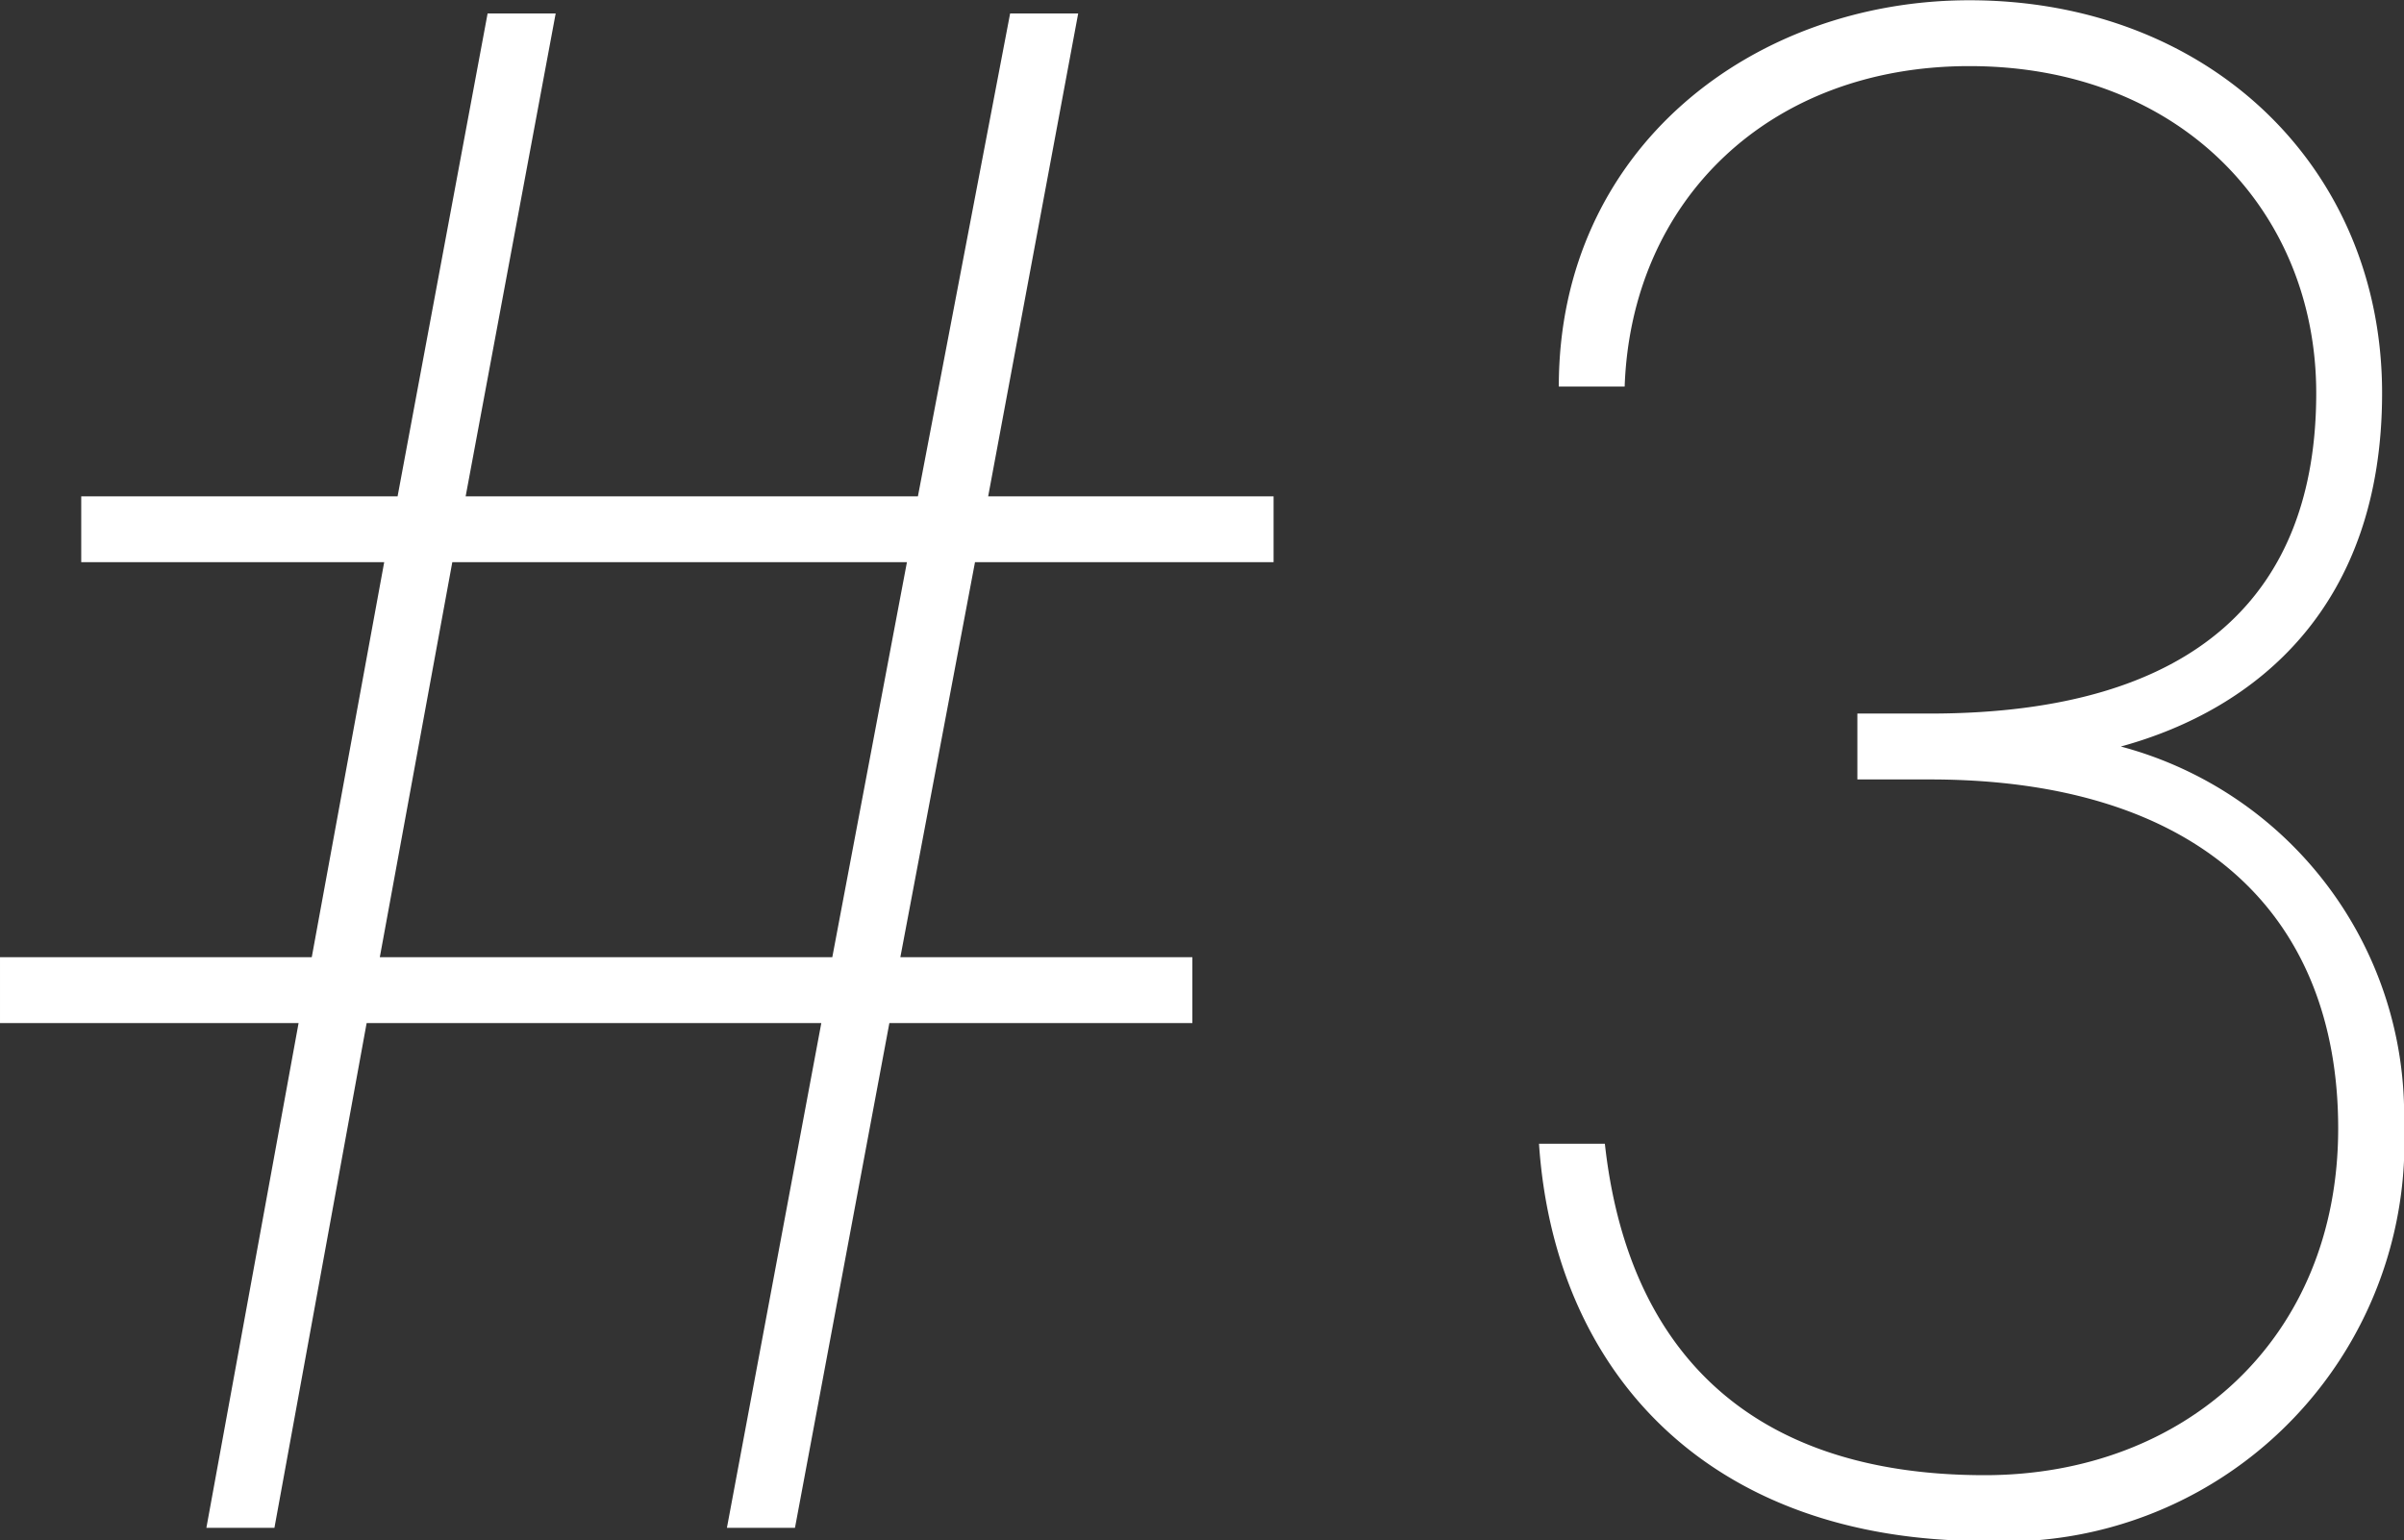
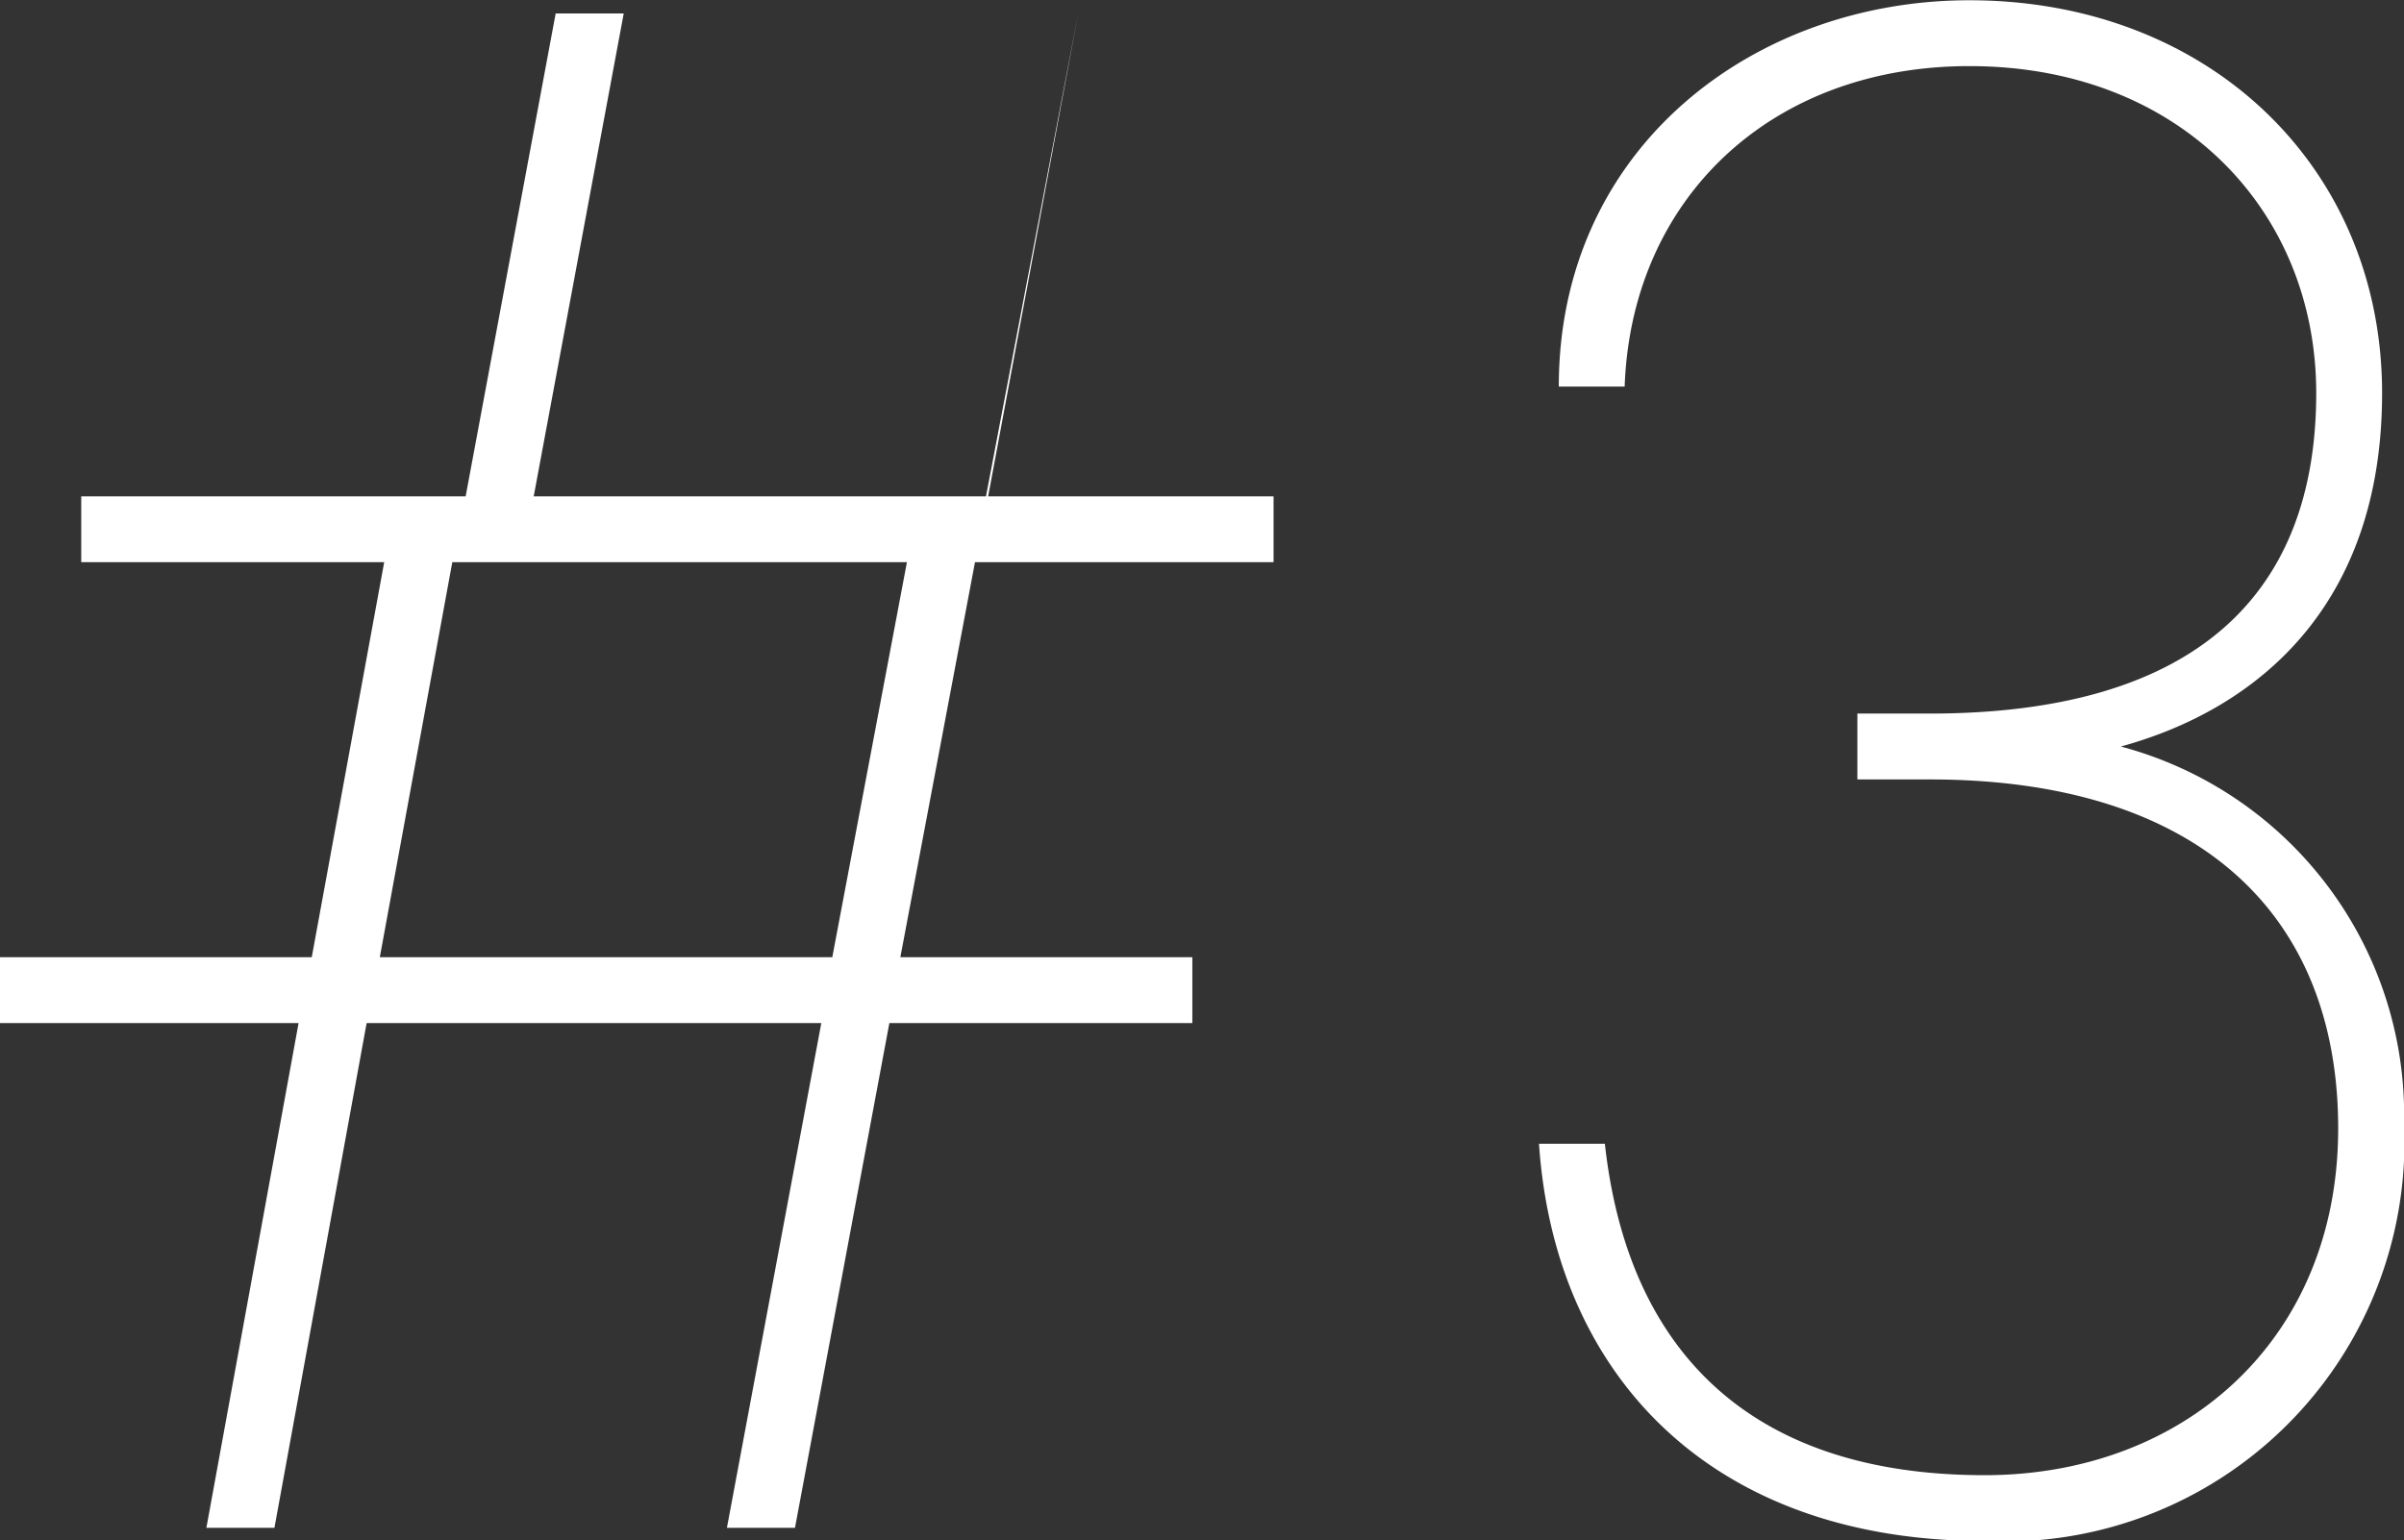
<svg xmlns="http://www.w3.org/2000/svg" width="109.5" height="70.188" viewBox="0 0 54.75 35.094">
  <rect x="0" y="0" width="54.75" height="35.094" fill="#333333" stroke="none" />
  <defs>
    <style>
      .cls-1 {
        fill: #fff;
        fill-rule: evenodd;
      }
    </style>
  </defs>
-   <path id="interview03" class="cls-1" d="M63.6,449.088v1.5h6.9l-1.65,9h-7.1v1.5h6.8l-2.1,11.5H68l2.1-11.5H80.455l-2.15,11.5h1.55l2.15-11.5h6.9v-1.5h-6.65l1.7-9h6.8v-1.5h-6.5l2.05-11h-1.55l-2.1,11h-10.3l2.05-11h-1.55l-2.05,11H63.6Zm8.451,1.5H82.405l-1.7,9H70.4Zm32,4.95h1.65c6.151,0,9.3,3.1,9.3,7.95,0,4.8-3.5,7.9-8.051,7.9-5.5,0-8.15-3-8.65-7.551H96.8c0.35,5.2,3.85,9.051,10.15,9.051a9.1,9.1,0,0,0,9.551-9.5,8.688,8.688,0,0,0-6.45-8.6c3.1-.85,5.95-3.2,5.95-8.051,0-5.15-3.95-8.95-9.4-8.95-4.9,0-9.35,3.35-9.35,8.8h1.5c0.15-4.25,3.3-7.3,7.85-7.3,4.8,0,7.9,3.3,7.9,7.45,0,4.5-2.65,7.3-8.8,7.3h-1.65v1.5Z" transform="translate(-61.75 -437.781)" />
+   <path id="interview03" class="cls-1" d="M63.6,449.088v1.5h6.9l-1.65,9h-7.1v1.5h6.8l-2.1,11.5H68l2.1-11.5H80.455l-2.15,11.5h1.55l2.15-11.5h6.9v-1.5h-6.65l1.7-9h6.8v-1.5h-6.5l2.05-11l-2.1,11h-10.3l2.05-11h-1.55l-2.05,11H63.6Zm8.451,1.5H82.405l-1.7,9H70.4Zm32,4.95h1.65c6.151,0,9.3,3.1,9.3,7.95,0,4.8-3.5,7.9-8.051,7.9-5.5,0-8.15-3-8.65-7.551H96.8c0.35,5.2,3.85,9.051,10.15,9.051a9.1,9.1,0,0,0,9.551-9.5,8.688,8.688,0,0,0-6.45-8.6c3.1-.85,5.95-3.2,5.95-8.051,0-5.15-3.95-8.95-9.4-8.95-4.9,0-9.35,3.35-9.35,8.8h1.5c0.15-4.25,3.3-7.3,7.85-7.3,4.8,0,7.9,3.3,7.9,7.45,0,4.5-2.65,7.3-8.8,7.3h-1.65v1.5Z" transform="translate(-61.75 -437.781)" />
</svg>